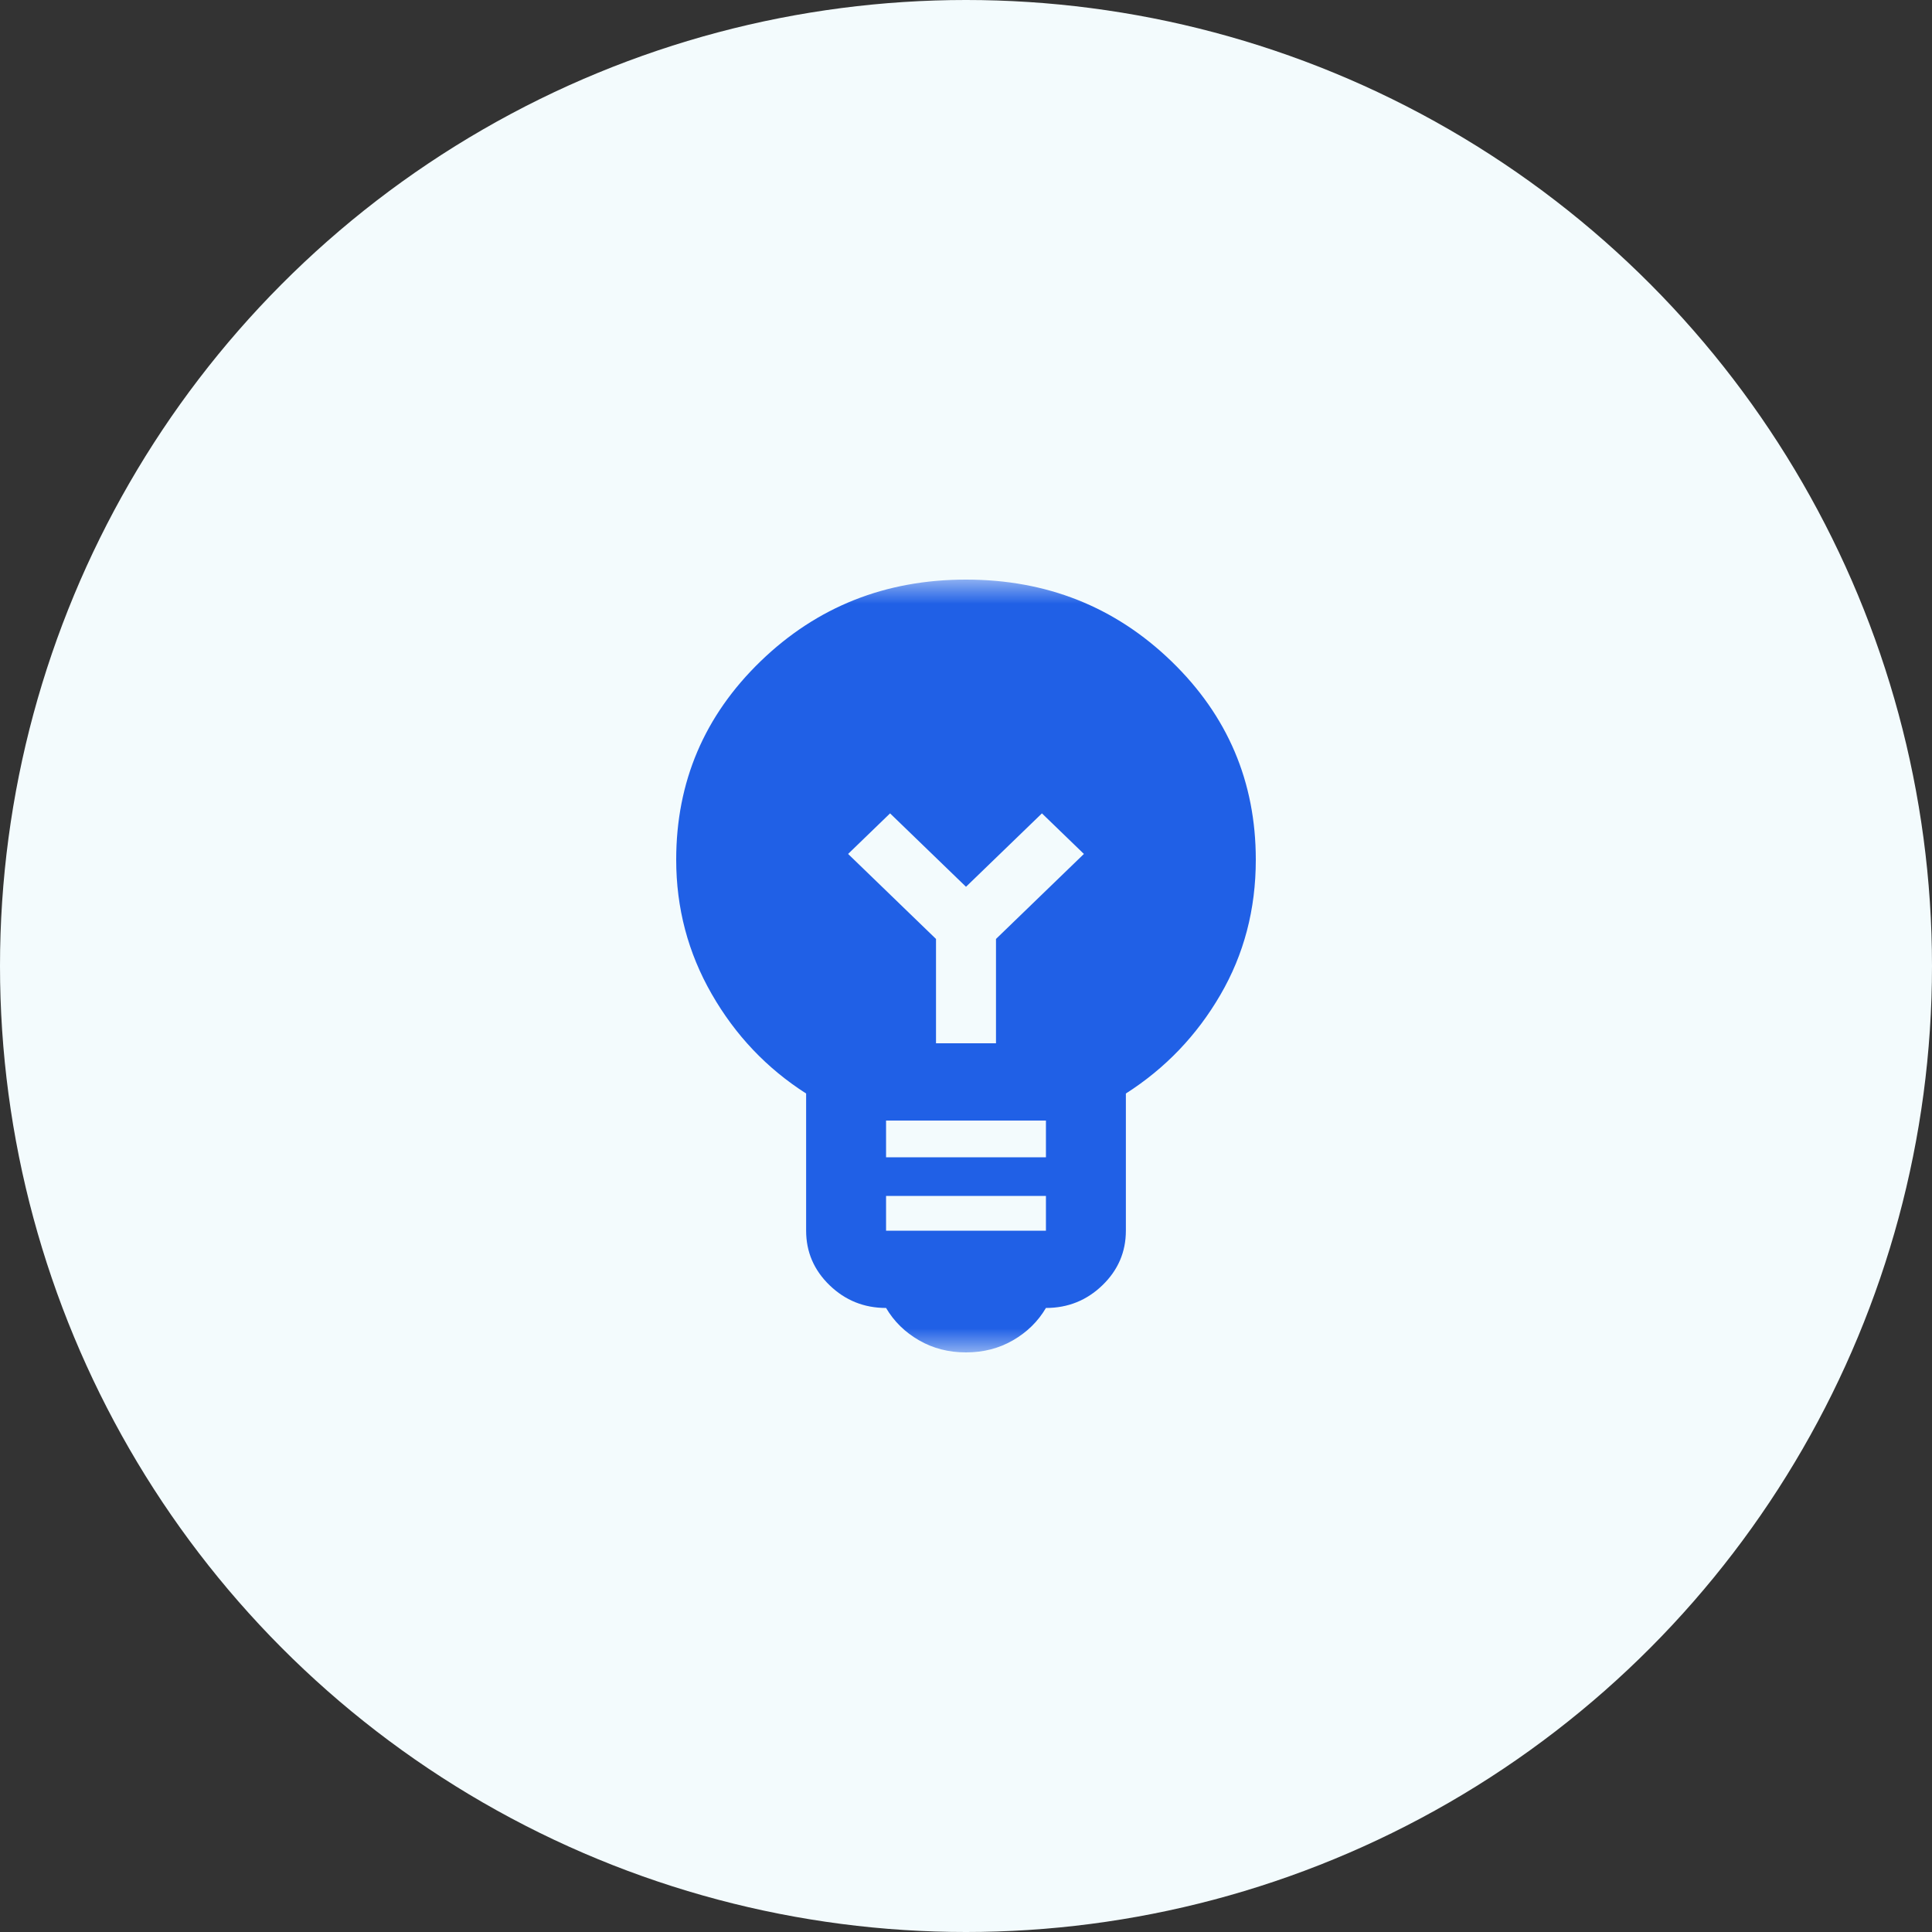
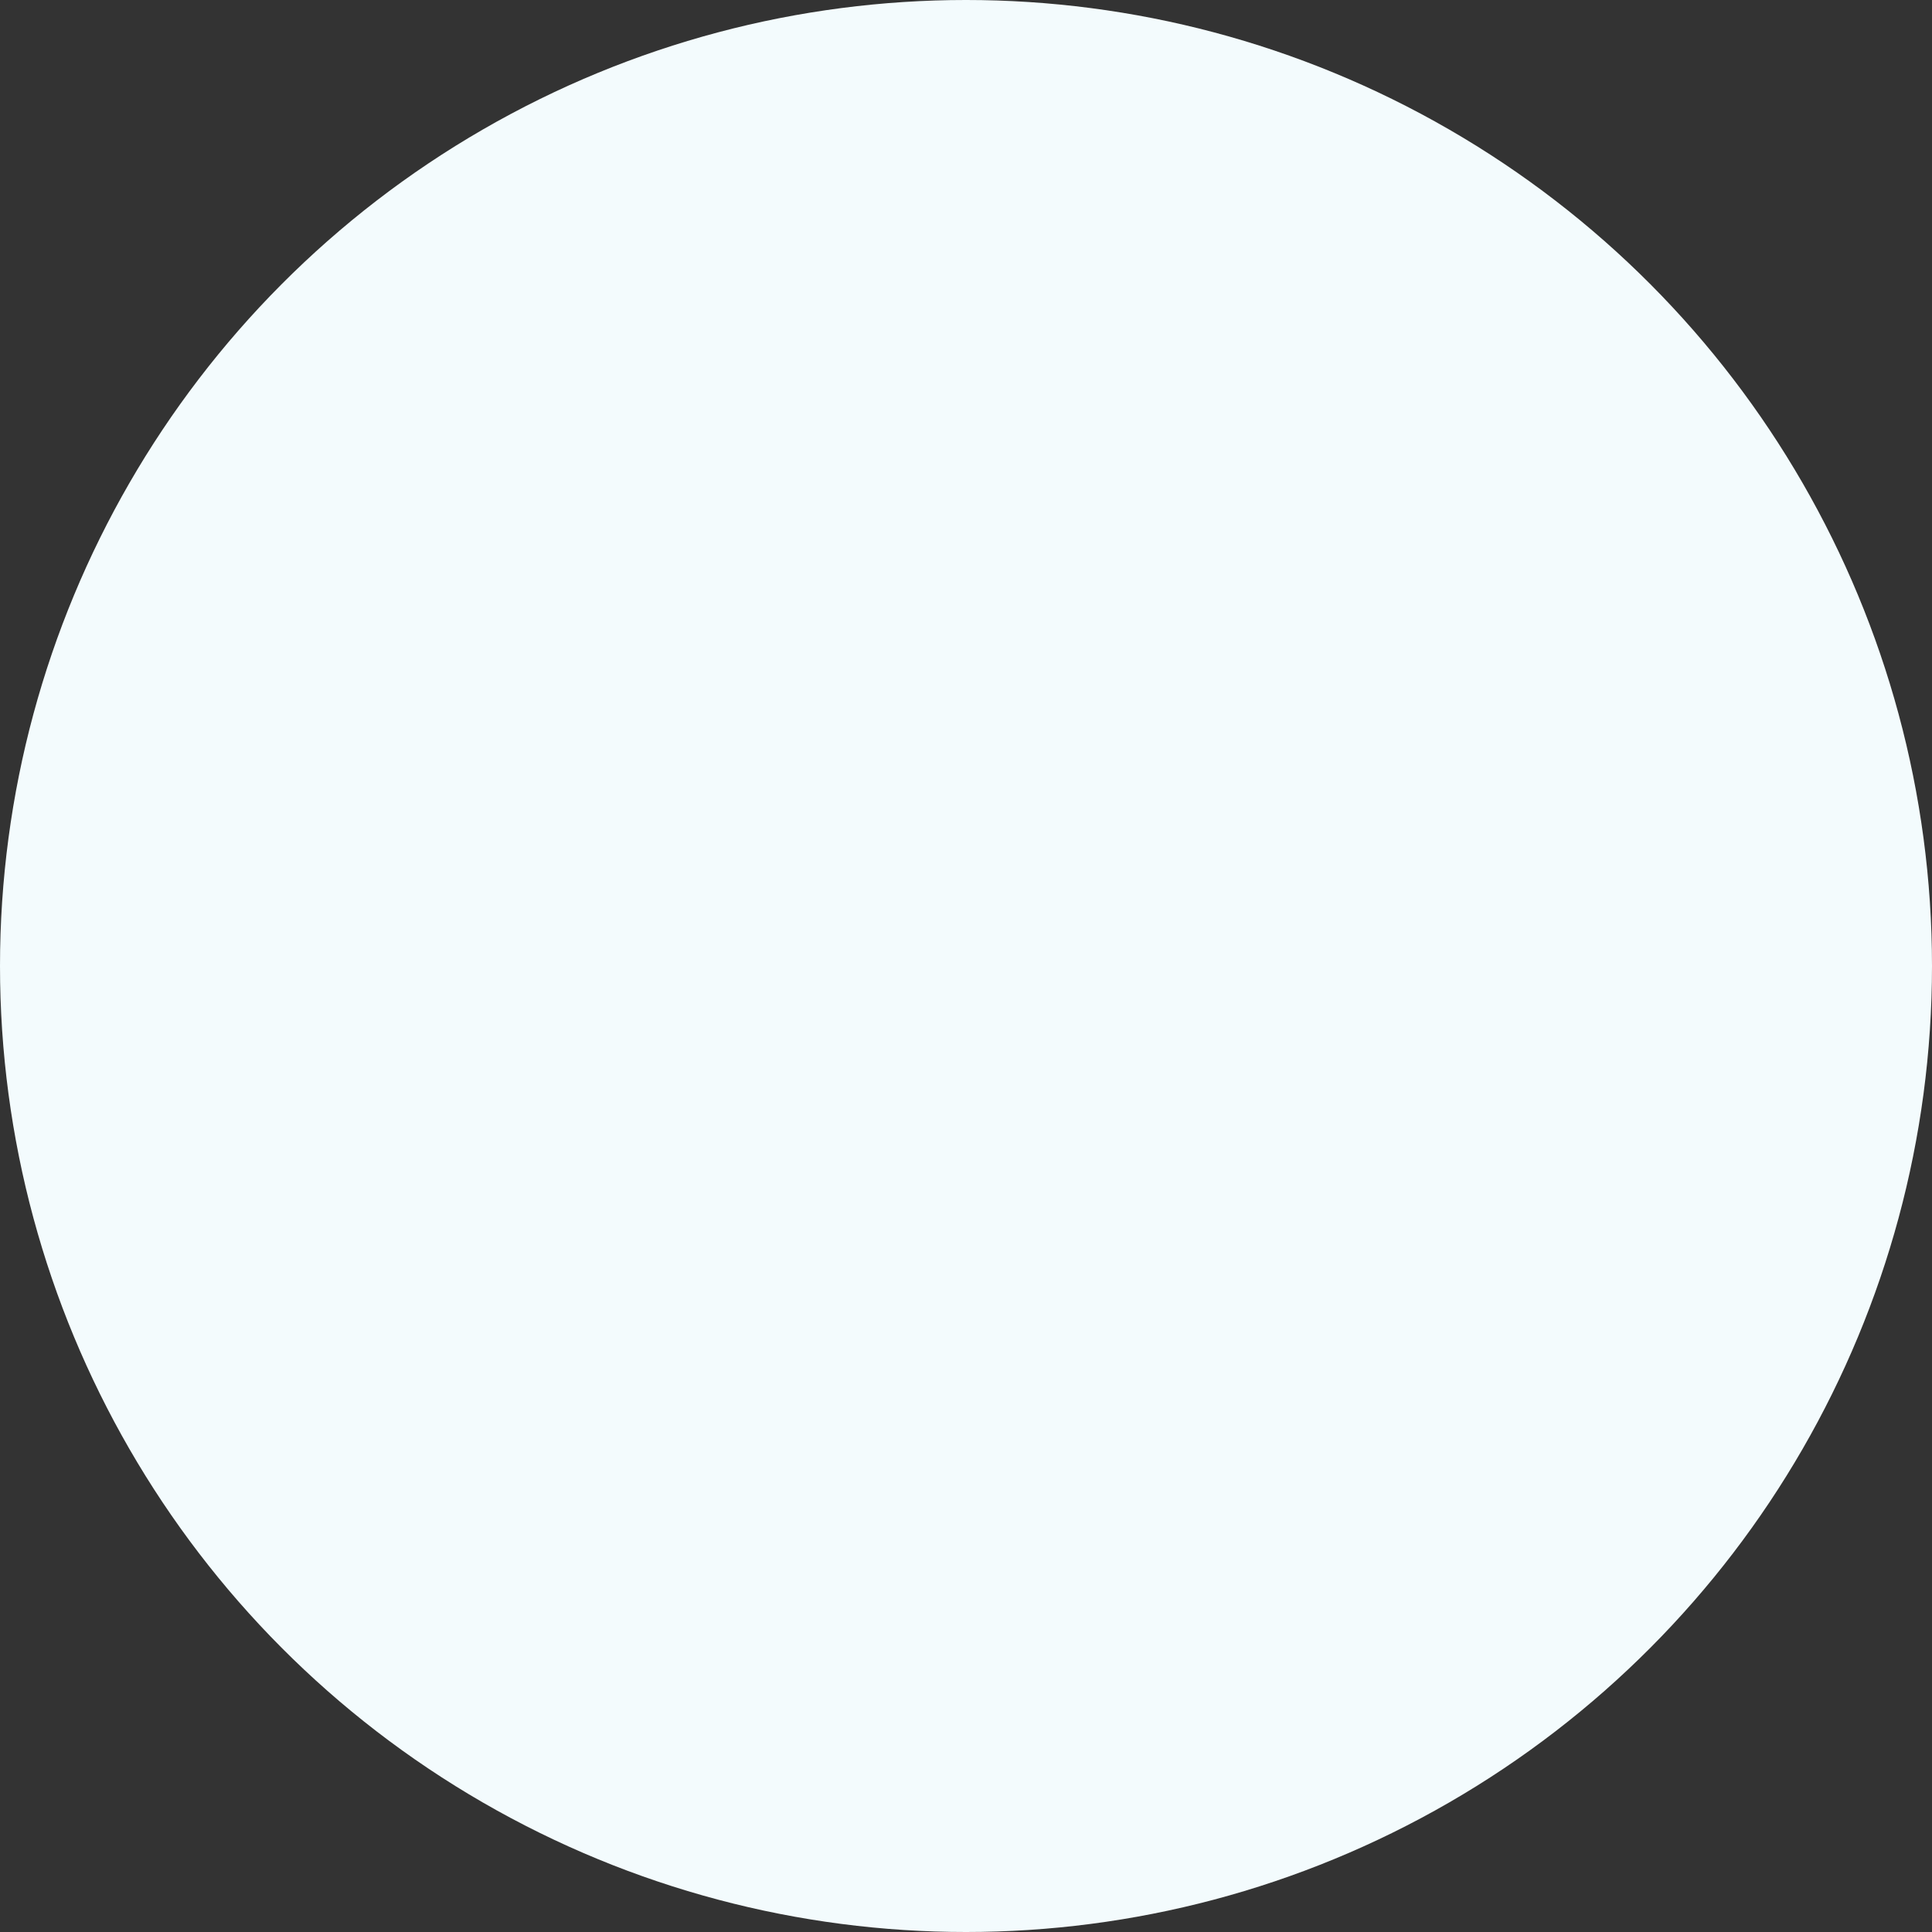
<svg xmlns="http://www.w3.org/2000/svg" width="40" height="40" viewBox="0 0 40 40" fill="none">
  <rect x="0" y="0" width="40" height="40" fill="#333333" stroke="none" />
  <circle cx="20" cy="20" r="20" fill="#F3FBFD" />
  <mask id="mask0_33_231" style="mask-type:alpha" maskUnits="userSpaceOnUse" x="12" y="12" width="16" height="16">
-     <rect x="12" y="12" width="16" height="16" fill="#D9D9D9" />
-   </mask>
+     </mask>
  <g mask="url(#mask0_33_231)">
-     <path d="M20 28C19.641 28 19.317 27.917 19.028 27.75C18.738 27.583 18.51 27.36 18.345 27.08C17.89 27.08 17.5 26.923 17.176 26.61C16.852 26.297 16.69 25.92 16.69 25.48V22.64C15.876 22.12 15.224 21.433 14.735 20.58C14.245 19.727 14 18.8 14 17.8C14 16.187 14.583 14.817 15.748 13.69C16.914 12.563 18.331 12 20 12C21.669 12 23.086 12.563 24.252 13.69C25.417 14.817 26 16.187 26 17.8C26 18.827 25.755 19.76 25.265 20.6C24.776 21.44 24.124 22.12 23.31 22.64V25.48C23.31 25.92 23.148 26.297 22.824 26.61C22.5 26.923 22.11 27.08 21.655 27.08C21.49 27.36 21.262 27.583 20.972 27.75C20.683 27.917 20.359 28 20 28ZM18.345 25.48H21.655V24.76H18.345V25.48ZM18.345 23.96H21.655V23.2H18.345V23.96ZM20.621 21.6V19.44L22.441 17.68L21.572 16.84L20 18.36L18.428 16.84L17.559 17.68L19.379 19.44V21.6H20.621Z" fill="#2060E6" />
+     <path d="M20 28C19.641 28 19.317 27.917 19.028 27.75C18.738 27.583 18.51 27.36 18.345 27.08C17.89 27.08 17.5 26.923 17.176 26.61C16.852 26.297 16.69 25.92 16.69 25.48V22.64C15.876 22.12 15.224 21.433 14.735 20.58C14.245 19.727 14 18.8 14 17.8C14 16.187 14.583 14.817 15.748 13.69C16.914 12.563 18.331 12 20 12C21.669 12 23.086 12.563 24.252 13.69C25.417 14.817 26 16.187 26 17.8C26 18.827 25.755 19.76 25.265 20.6C24.776 21.44 24.124 22.12 23.31 22.64V25.48C23.31 25.92 23.148 26.297 22.824 26.61C22.5 26.923 22.11 27.08 21.655 27.08C21.49 27.36 21.262 27.583 20.972 27.75C20.683 27.917 20.359 28 20 28ZM18.345 25.48H21.655V24.76H18.345V25.48ZM18.345 23.96H21.655V23.2H18.345V23.96ZM20.621 21.6V19.44L22.441 17.68L21.572 16.84L20 18.36L18.428 16.84L17.559 17.68L19.379 19.44V21.6H20.621" fill="#2060E6" />
  </g>
</svg>